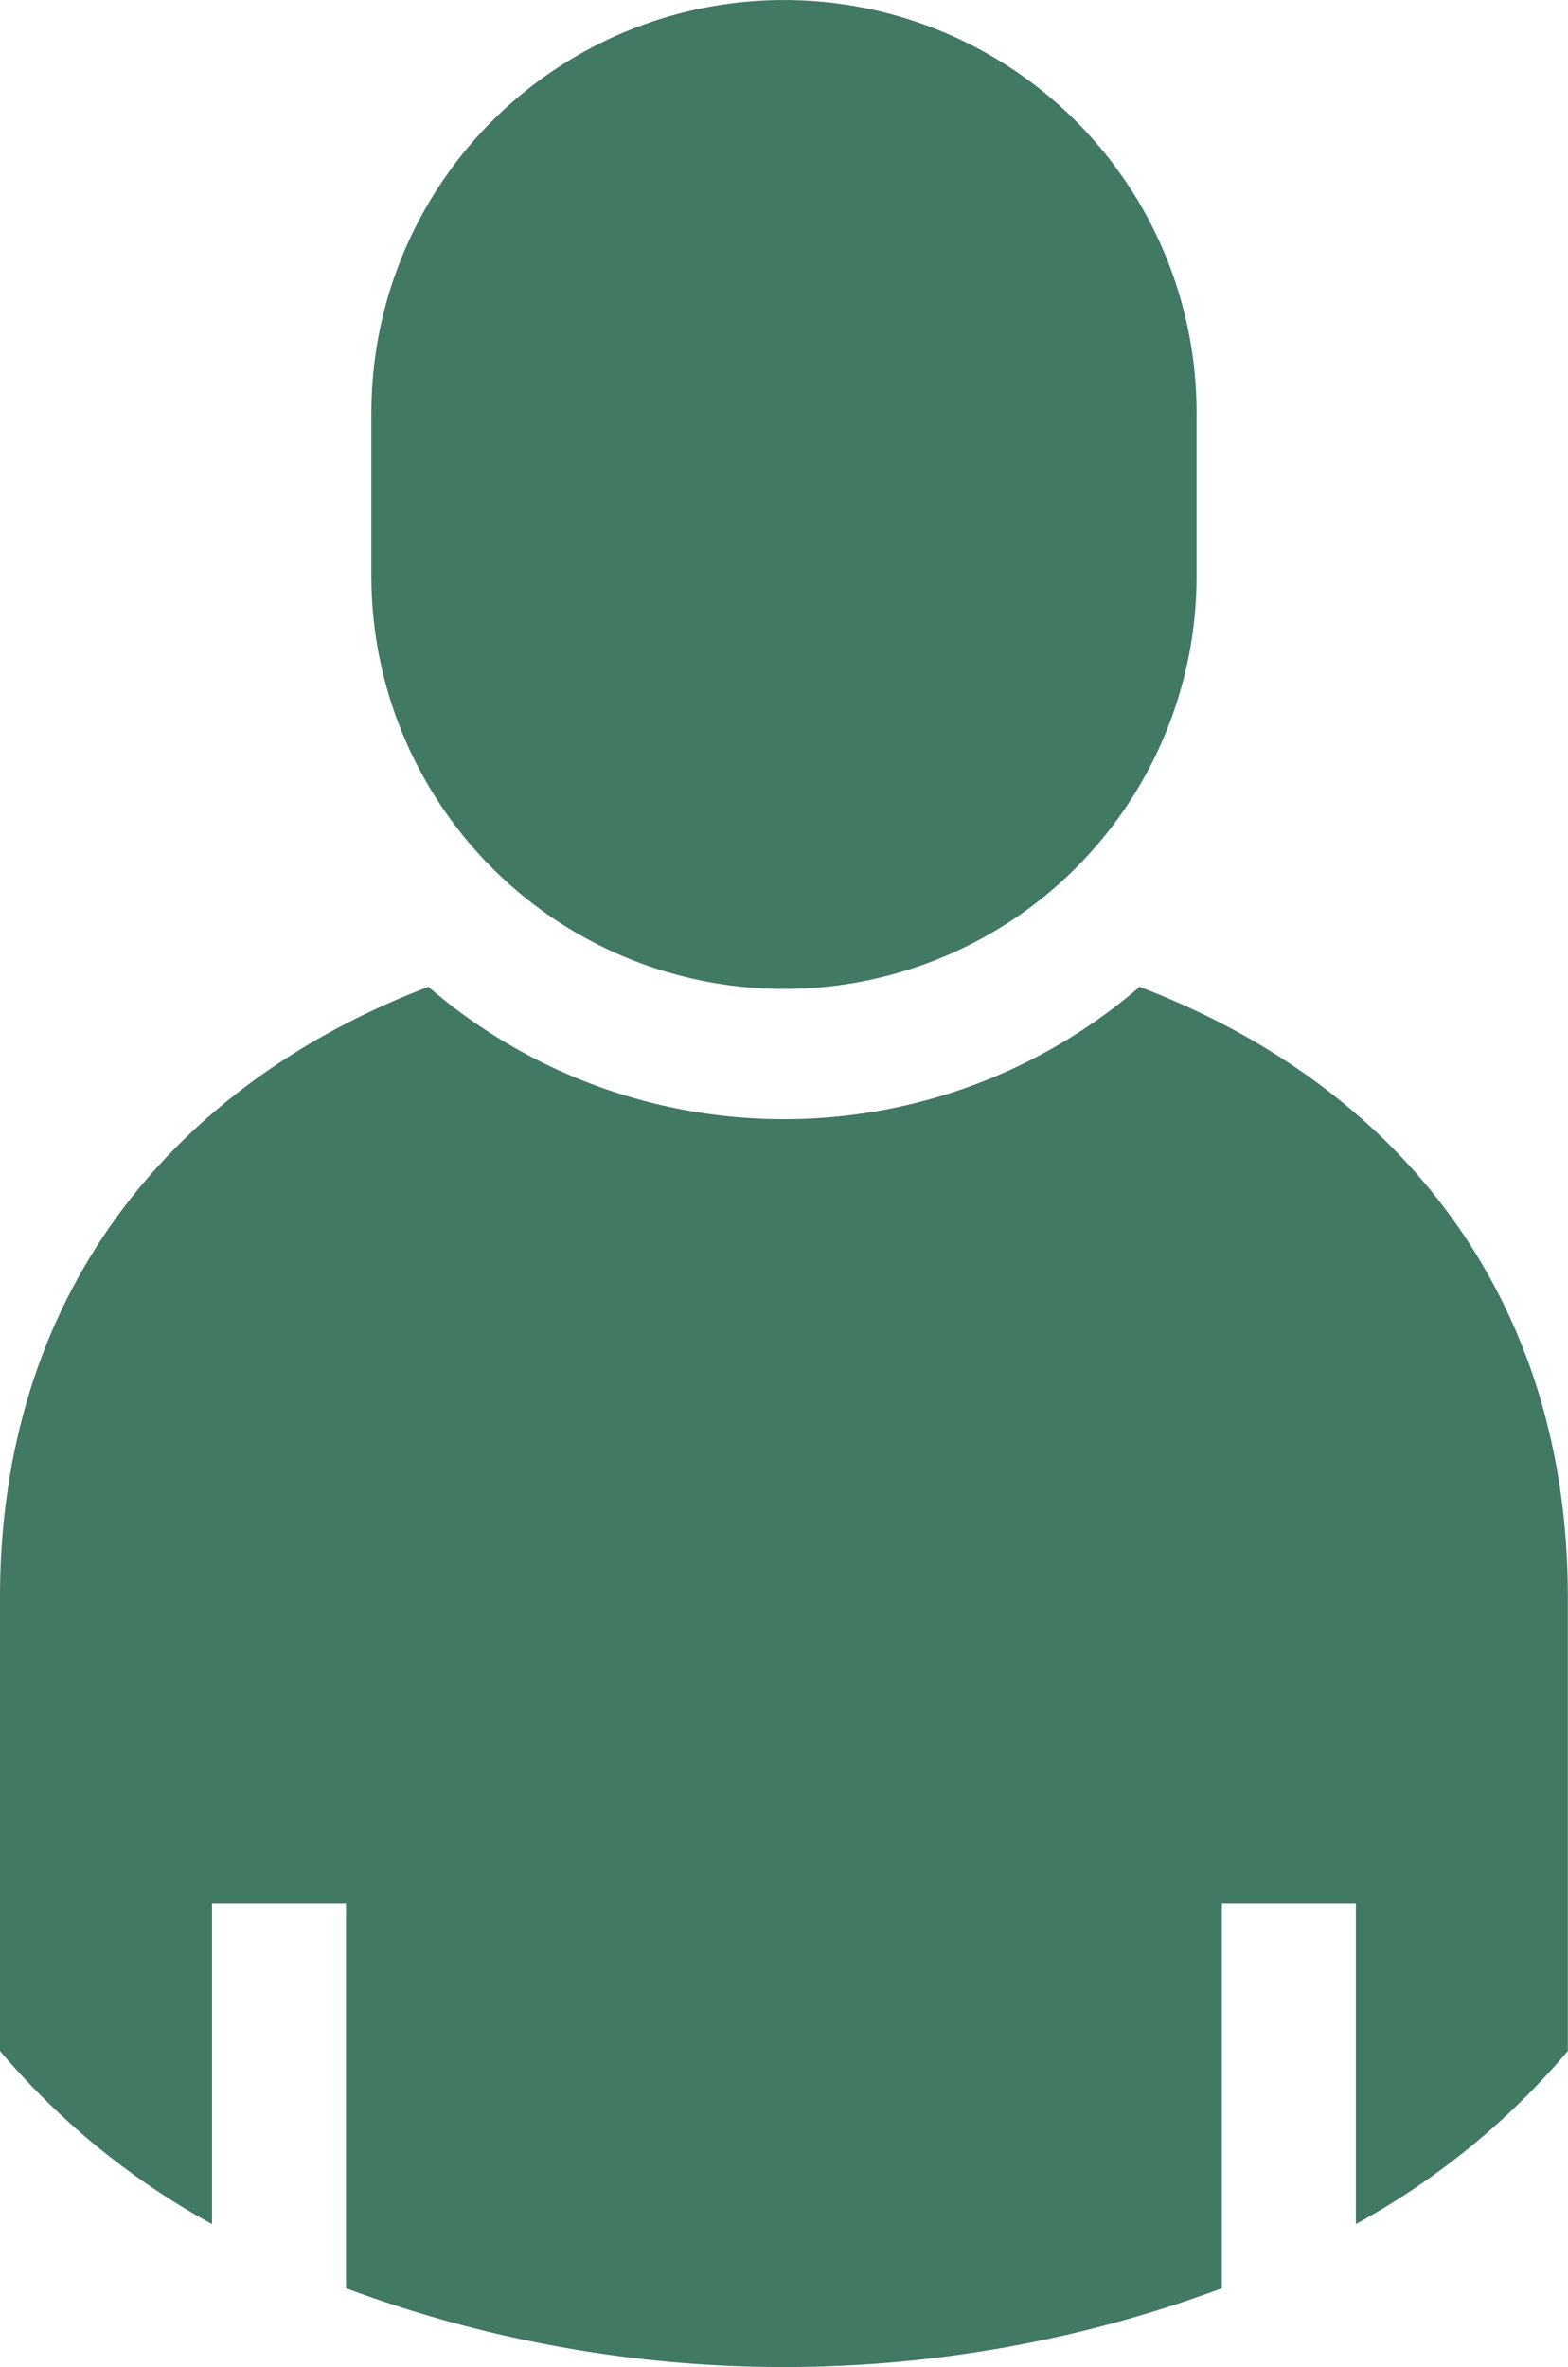
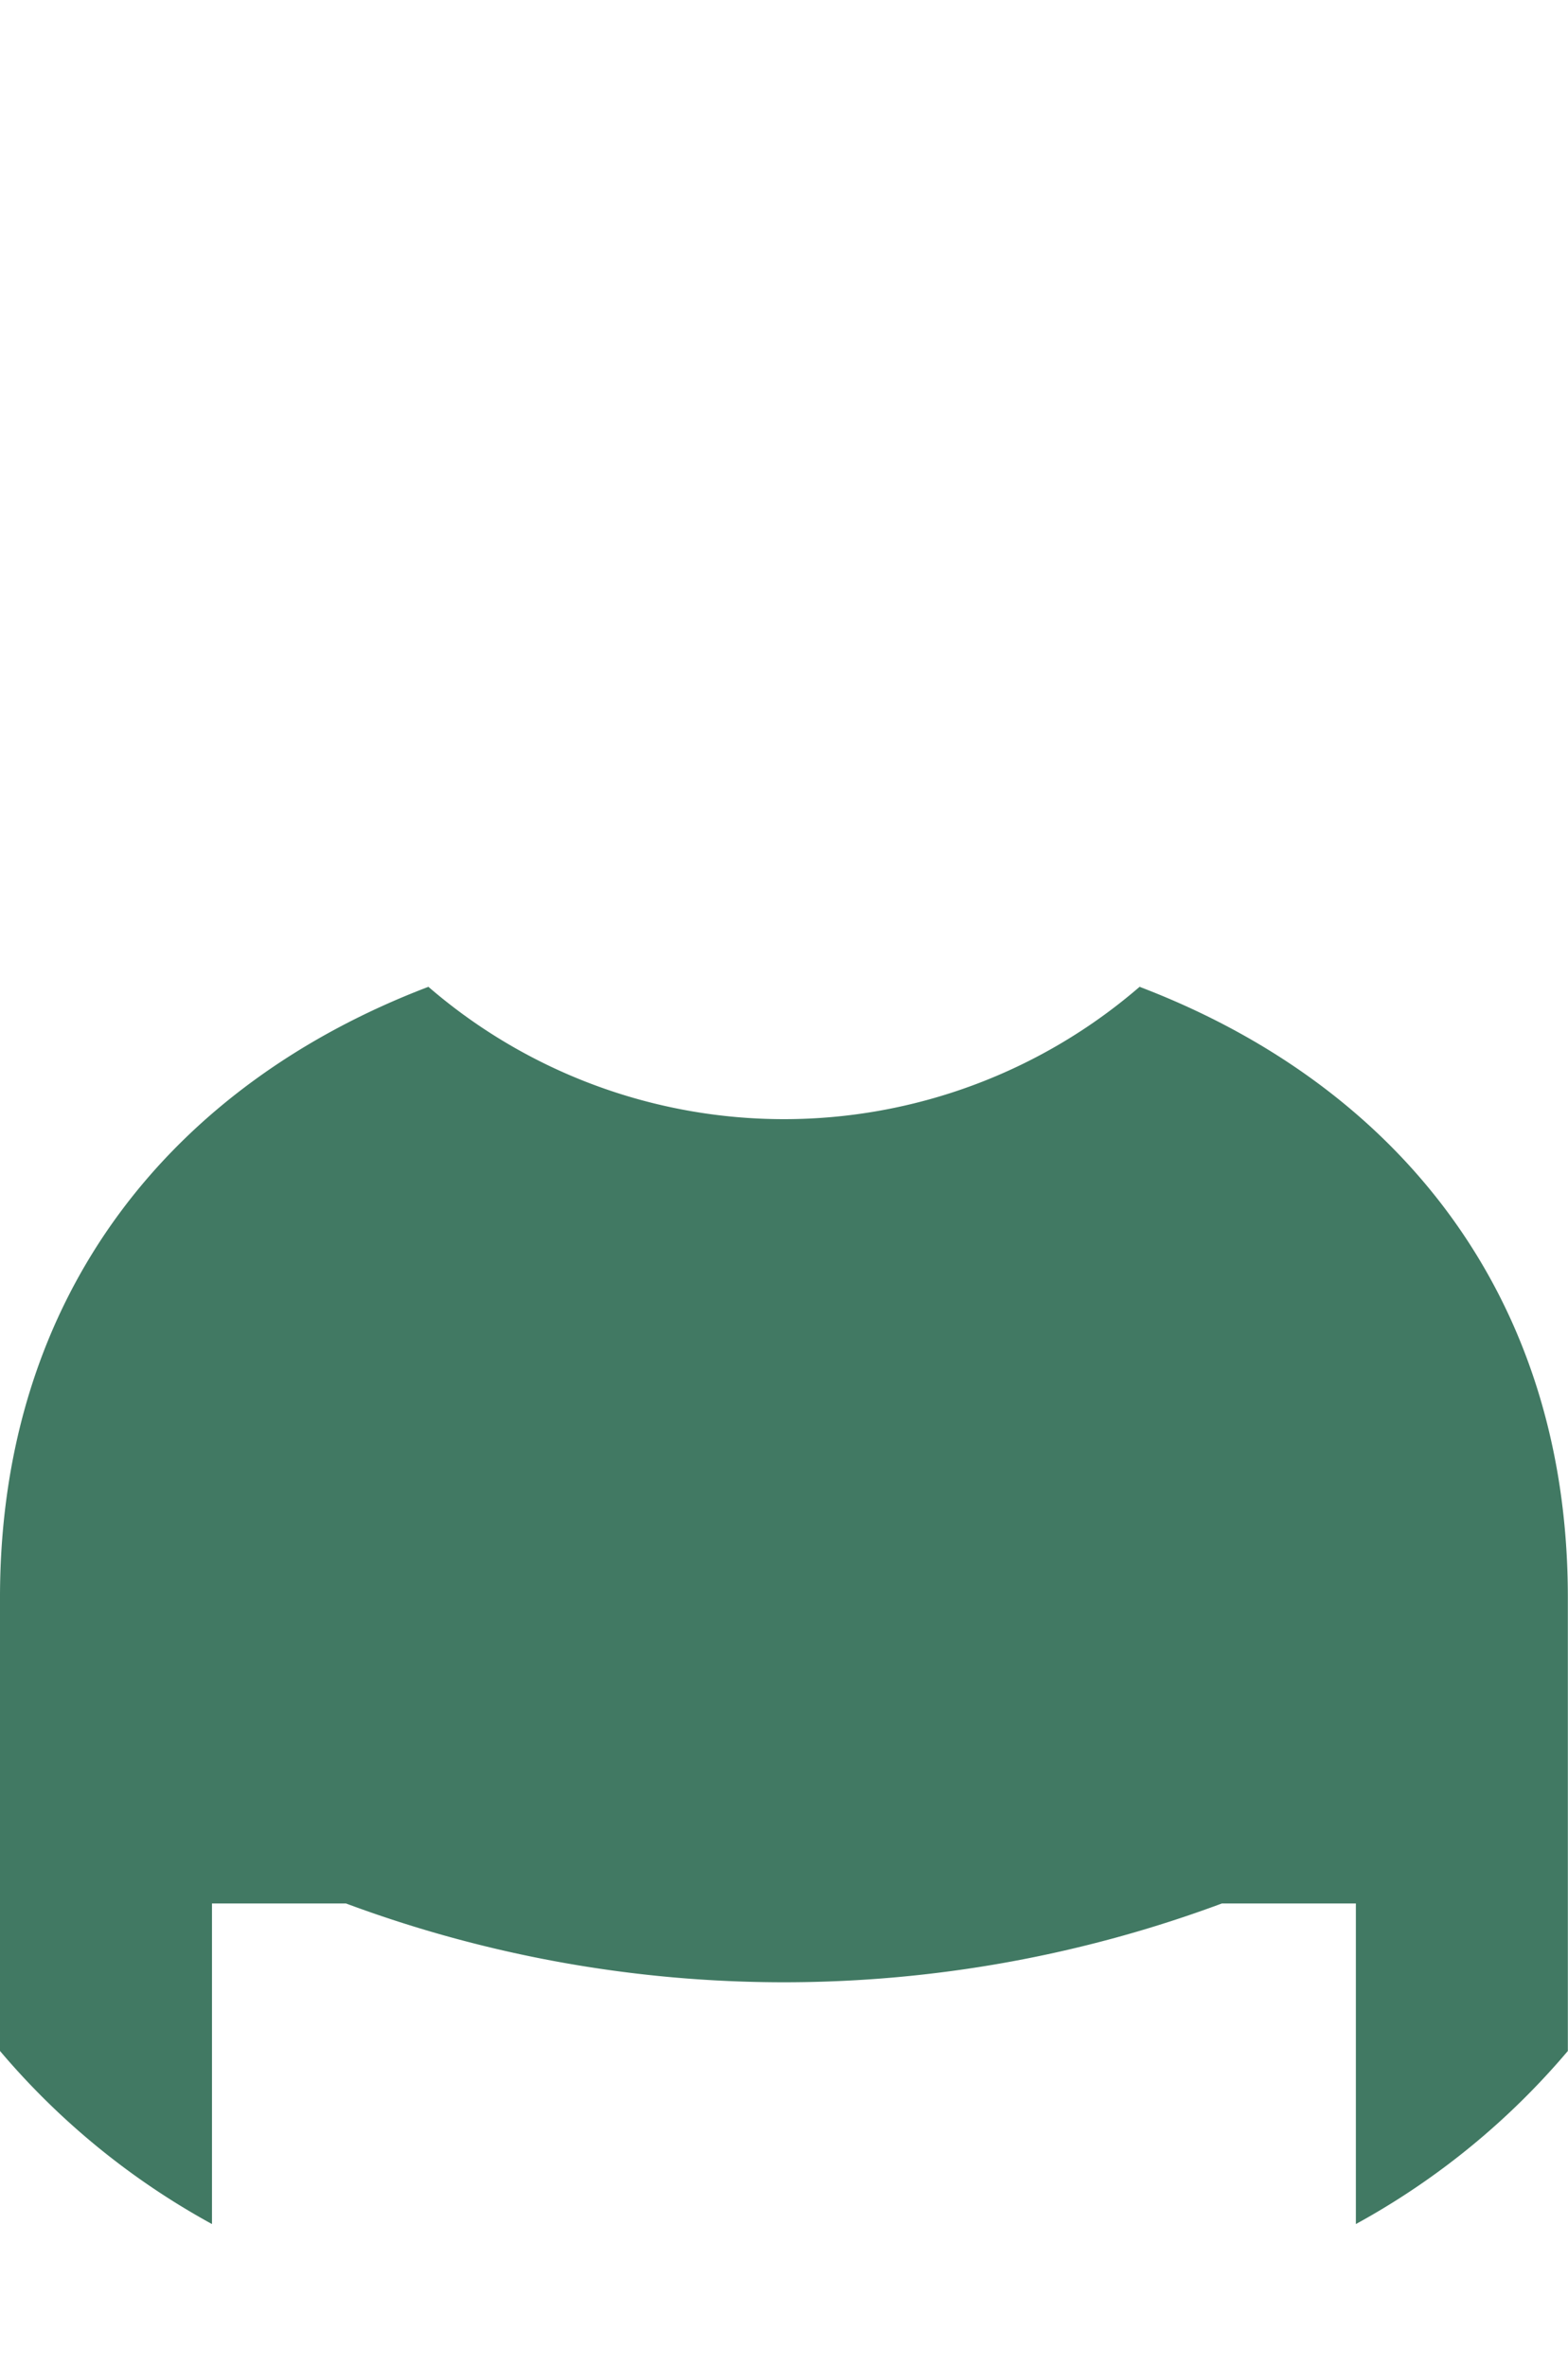
<svg xmlns="http://www.w3.org/2000/svg" data-name="Group 8975" width="61.046" height="92.134">
-   <path data-name="Path 1013" d="M44.367 38.41a21.18 21.18 0 01-27.688 0C6.779 42.18 0 50.31 0 62.18v17.65a29.1 29.1 0 008.253 6.737V74.089h5.217v14.977a48.93 48.93 0 0034.1 0V74.089h5.217v12.478a29.1 29.1 0 008.253-6.737V62.18c.006-11.871-6.778-20-16.673-23.77z" fill="#417963" />
-   <path data-name="Path 1014" d="M30.523 38.492A16.062 16.062 0 0046.585 22.43v-6.366a16.063 16.063 0 10-32.126 0v6.366a16.063 16.063 0 0016.064 16.062z" fill="#417963" />
+   <path data-name="Path 1013" d="M44.367 38.41a21.18 21.18 0 01-27.688 0C6.779 42.18 0 50.31 0 62.18v17.65a29.1 29.1 0 008.253 6.737V74.089h5.217a48.93 48.93 0 0034.1 0V74.089h5.217v12.478a29.1 29.1 0 008.253-6.737V62.18c.006-11.871-6.778-20-16.673-23.77z" fill="#417963" />
</svg>